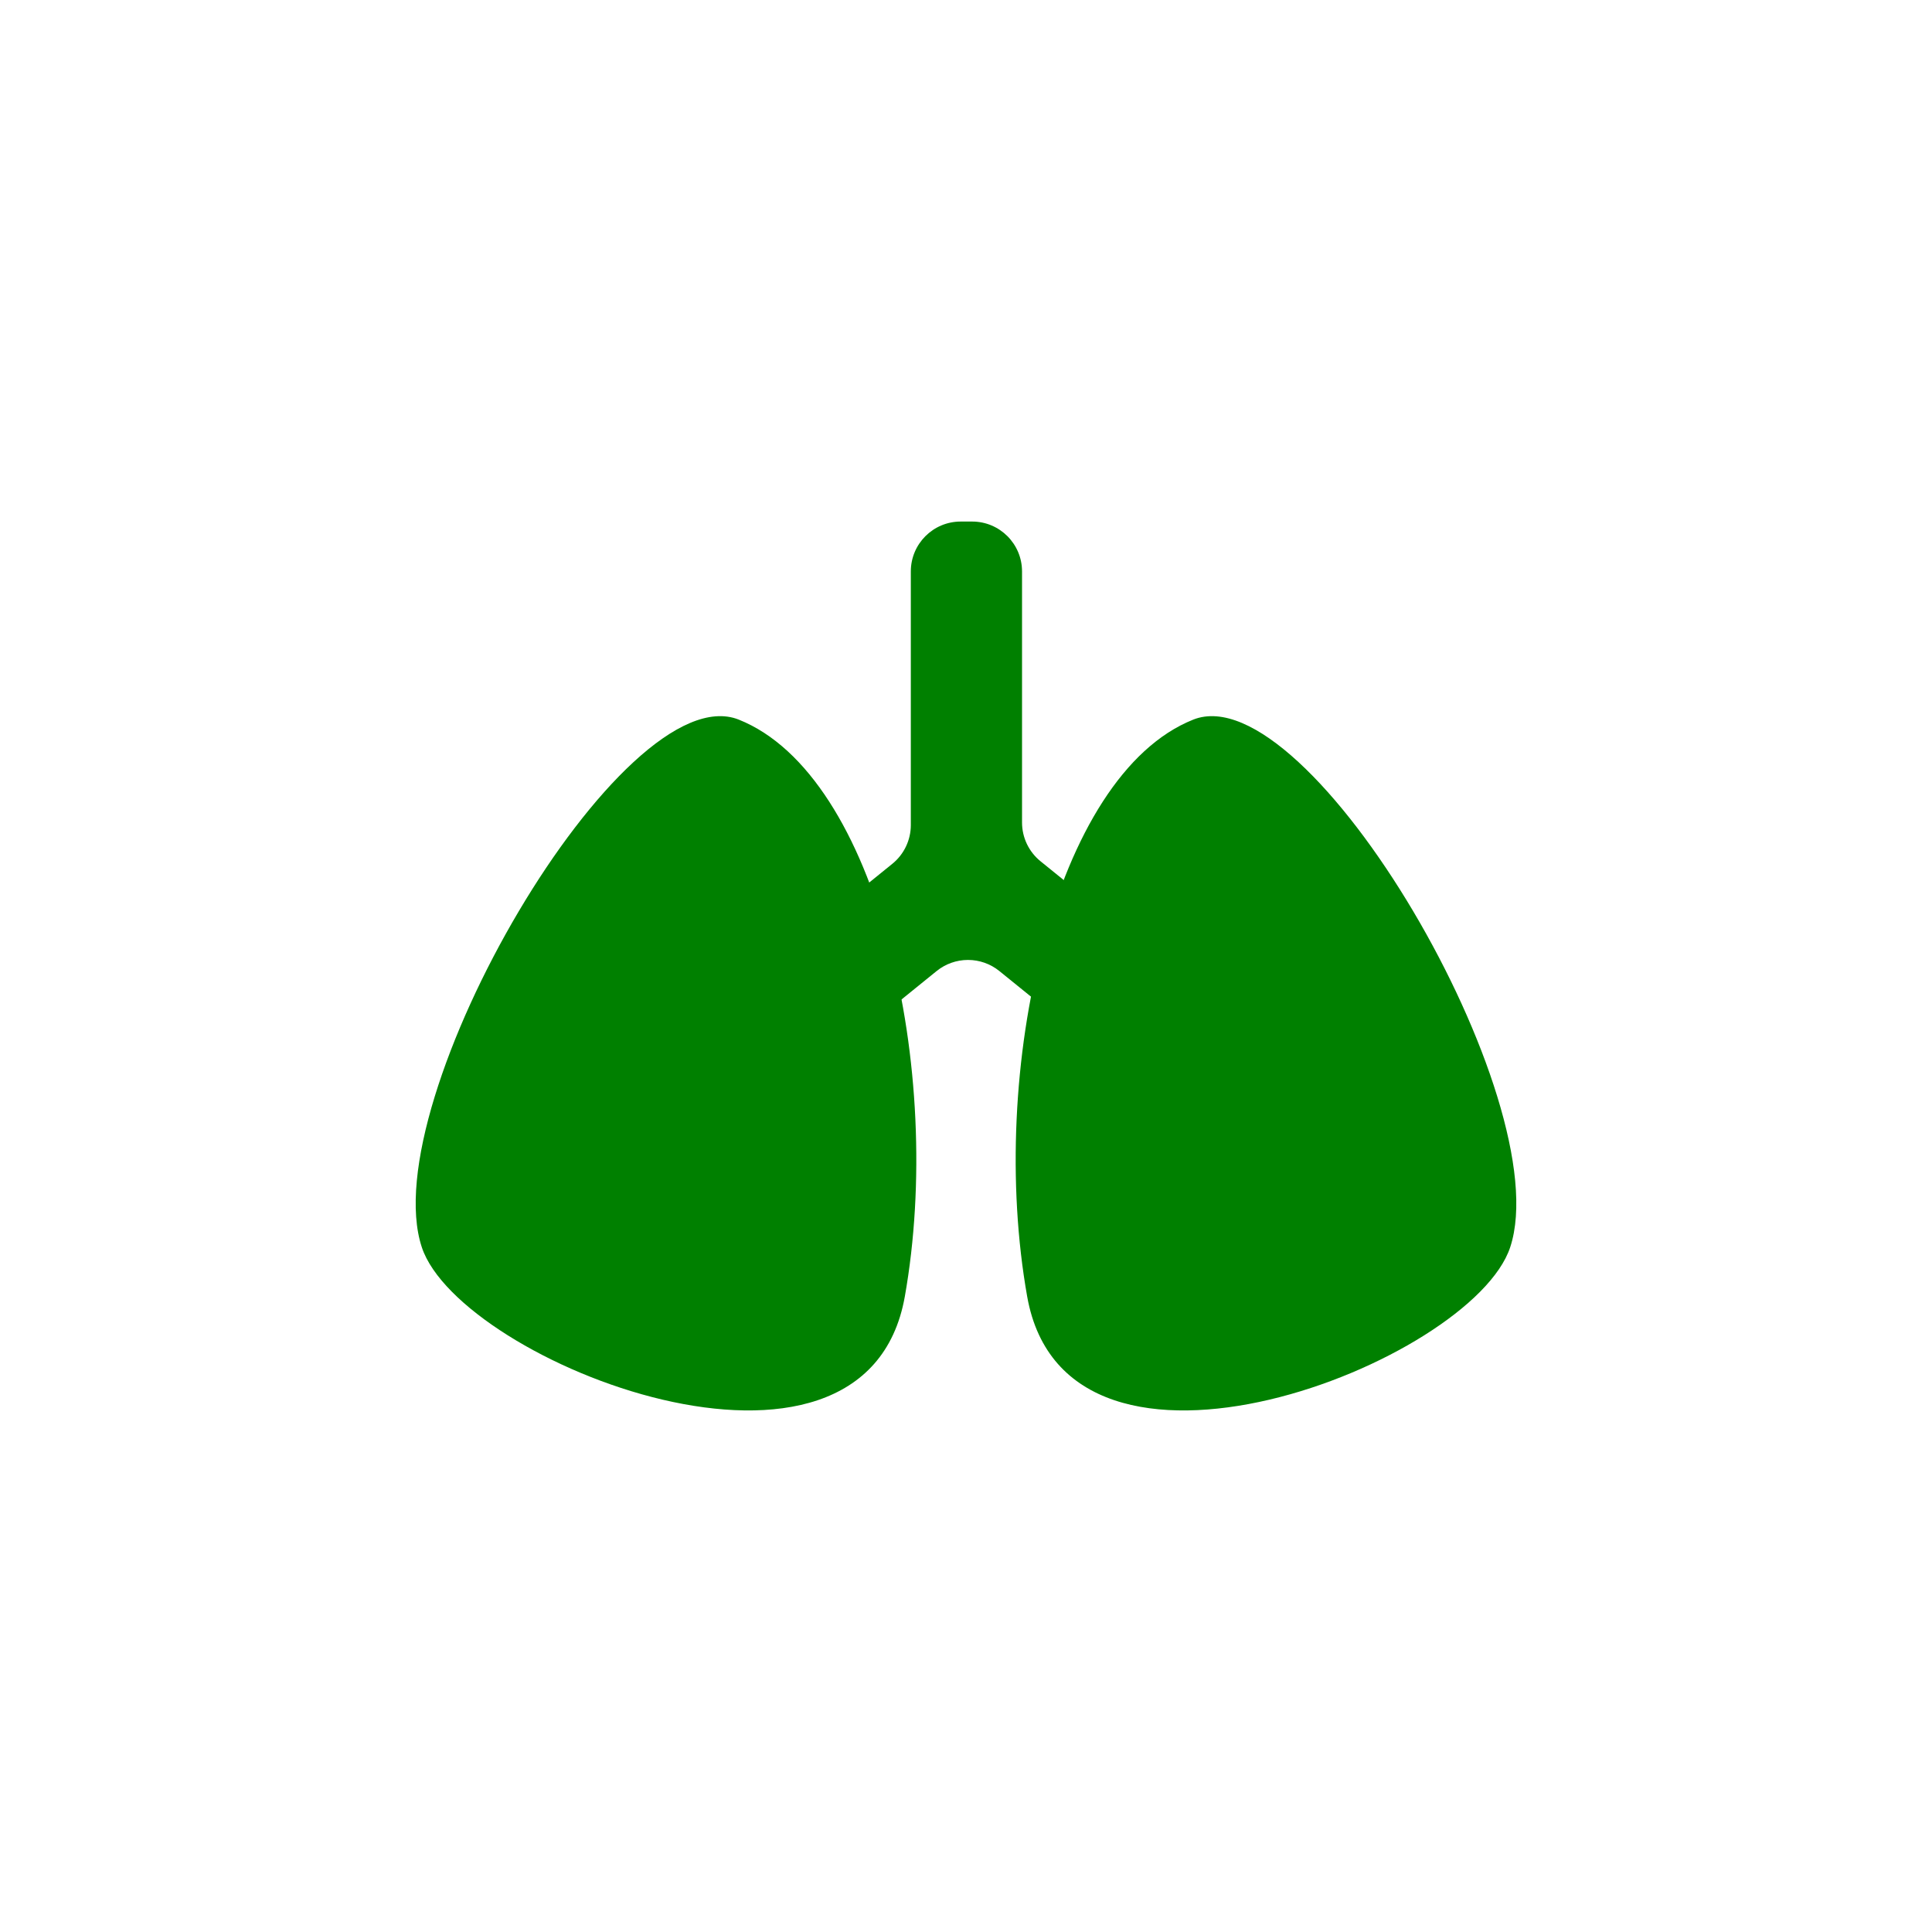
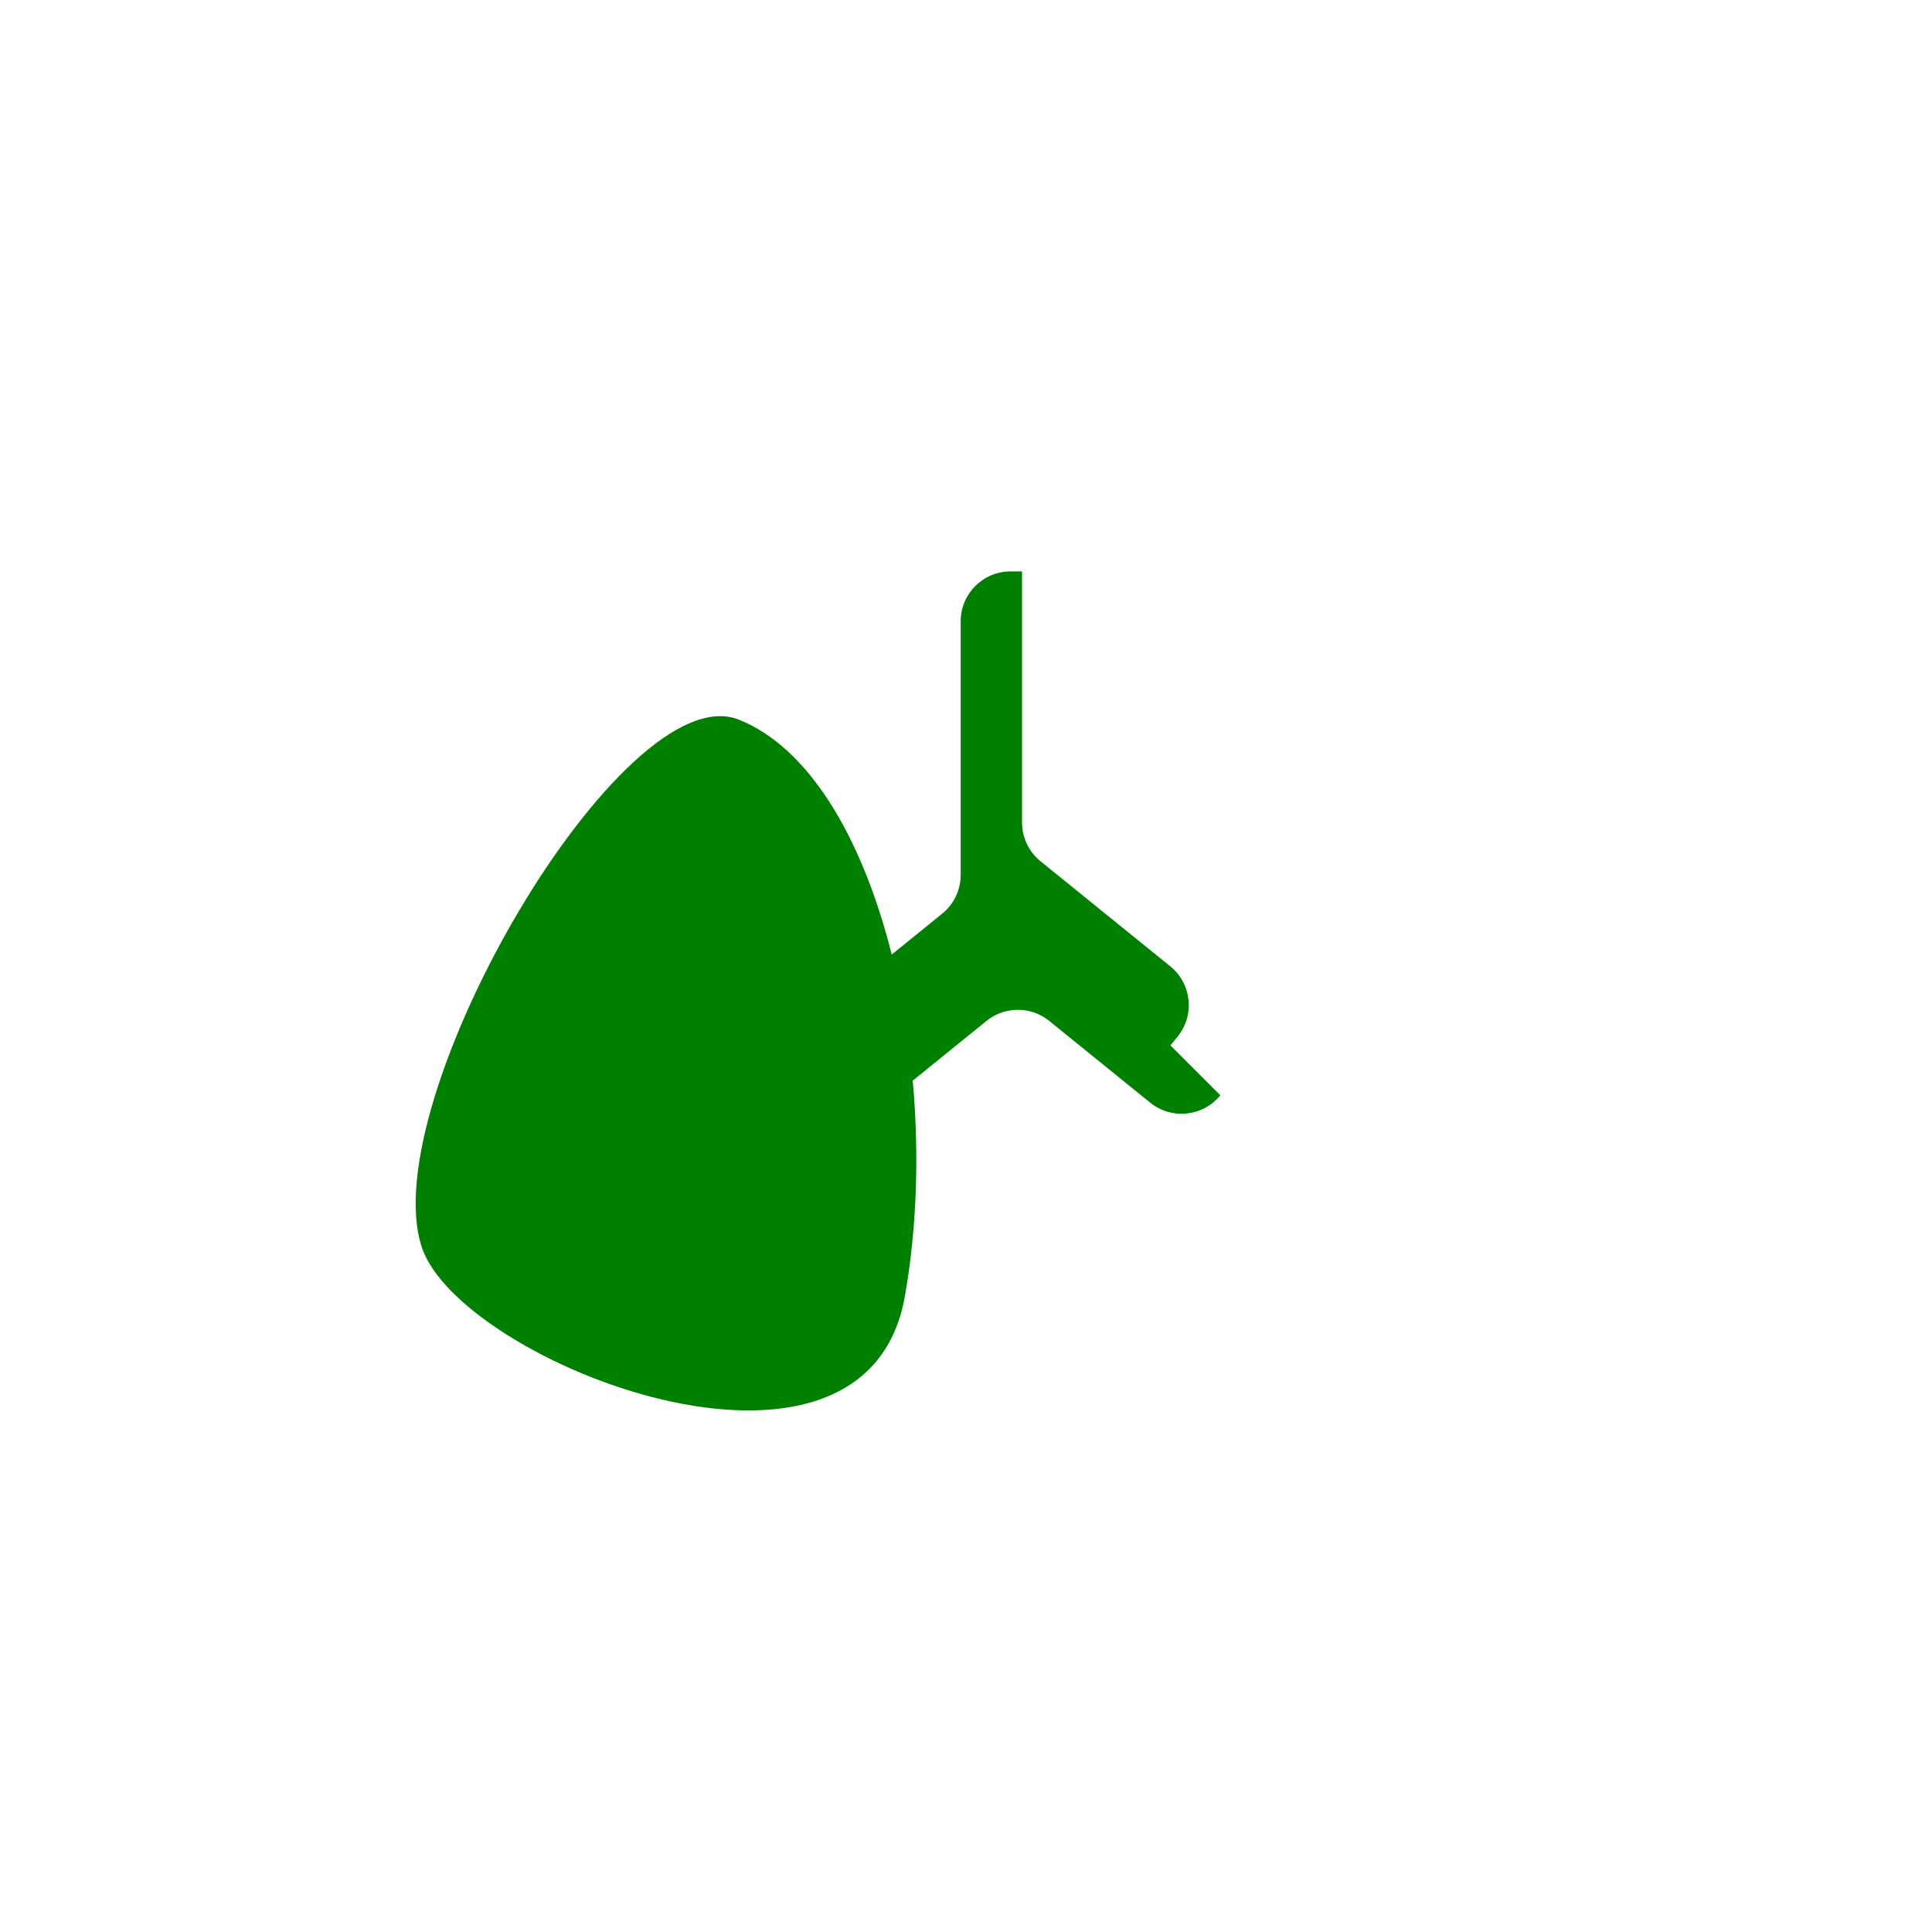
<svg xmlns="http://www.w3.org/2000/svg" id="_素材" width="300" height="300" viewBox="0 0 300 300">
  <defs>
    <style>.cls-1{fill:none;}.cls-2{fill:green;}</style>
  </defs>
  <rect class="cls-1" width="300" height="300" />
-   <path class="cls-2" d="M181.746,162.332l1.122-1.386c2.691-3.323,2.179-8.199-1.144-10.89l-20.153-16.32c-1.815-1.47-2.87-3.681-2.87-6.017v-38.99c0-4.276-3.467-7.743-7.743-7.743h-1.783c-4.276,0-7.743,3.467-7.743,7.743v39.385c0,2.336-1.055,4.547-2.87,6.017l-19.666,15.926c-3.323,2.691-3.836,7.567-1.144,10.89l1.122,1.386c2.691,3.323,7.567,3.836,10.89,1.144l15.673-12.692c1.379-1.116,3.099-1.726,4.873-1.726h0c1.774,0,3.494.609,4.873,1.726l15.673,12.692c3.323,2.691,8.199,2.179,10.89-1.144Z" />
+   <path class="cls-2" d="M181.746,162.332l1.122-1.386c2.691-3.323,2.179-8.199-1.144-10.89l-20.153-16.32c-1.815-1.47-2.87-3.681-2.87-6.017v-38.99h-1.783c-4.276,0-7.743,3.467-7.743,7.743v39.385c0,2.336-1.055,4.547-2.87,6.017l-19.666,15.926c-3.323,2.691-3.836,7.567-1.144,10.89l1.122,1.386c2.691,3.323,7.567,3.836,10.89,1.144l15.673-12.692c1.379-1.116,3.099-1.726,4.873-1.726h0c1.774,0,3.494.609,4.873,1.726l15.673,12.692c3.323,2.691,8.199,2.179,10.89-1.144Z" />
  <path class="cls-2" d="M114.72,111.744c21.645,8.641,31.998,54.586,25.779,89.589-6.219,35.003-69.095,10.234-75.002-7.665-7.488-22.69,31.231-89.107,49.223-81.924Z" />
-   <path class="cls-2" d="M185.28,111.744c-21.645,8.641-31.998,54.586-25.779,89.589,6.219,35.003,69.095,10.234,75.002-7.665,7.489-22.69-31.231-89.107-49.223-81.924Z" />
</svg>